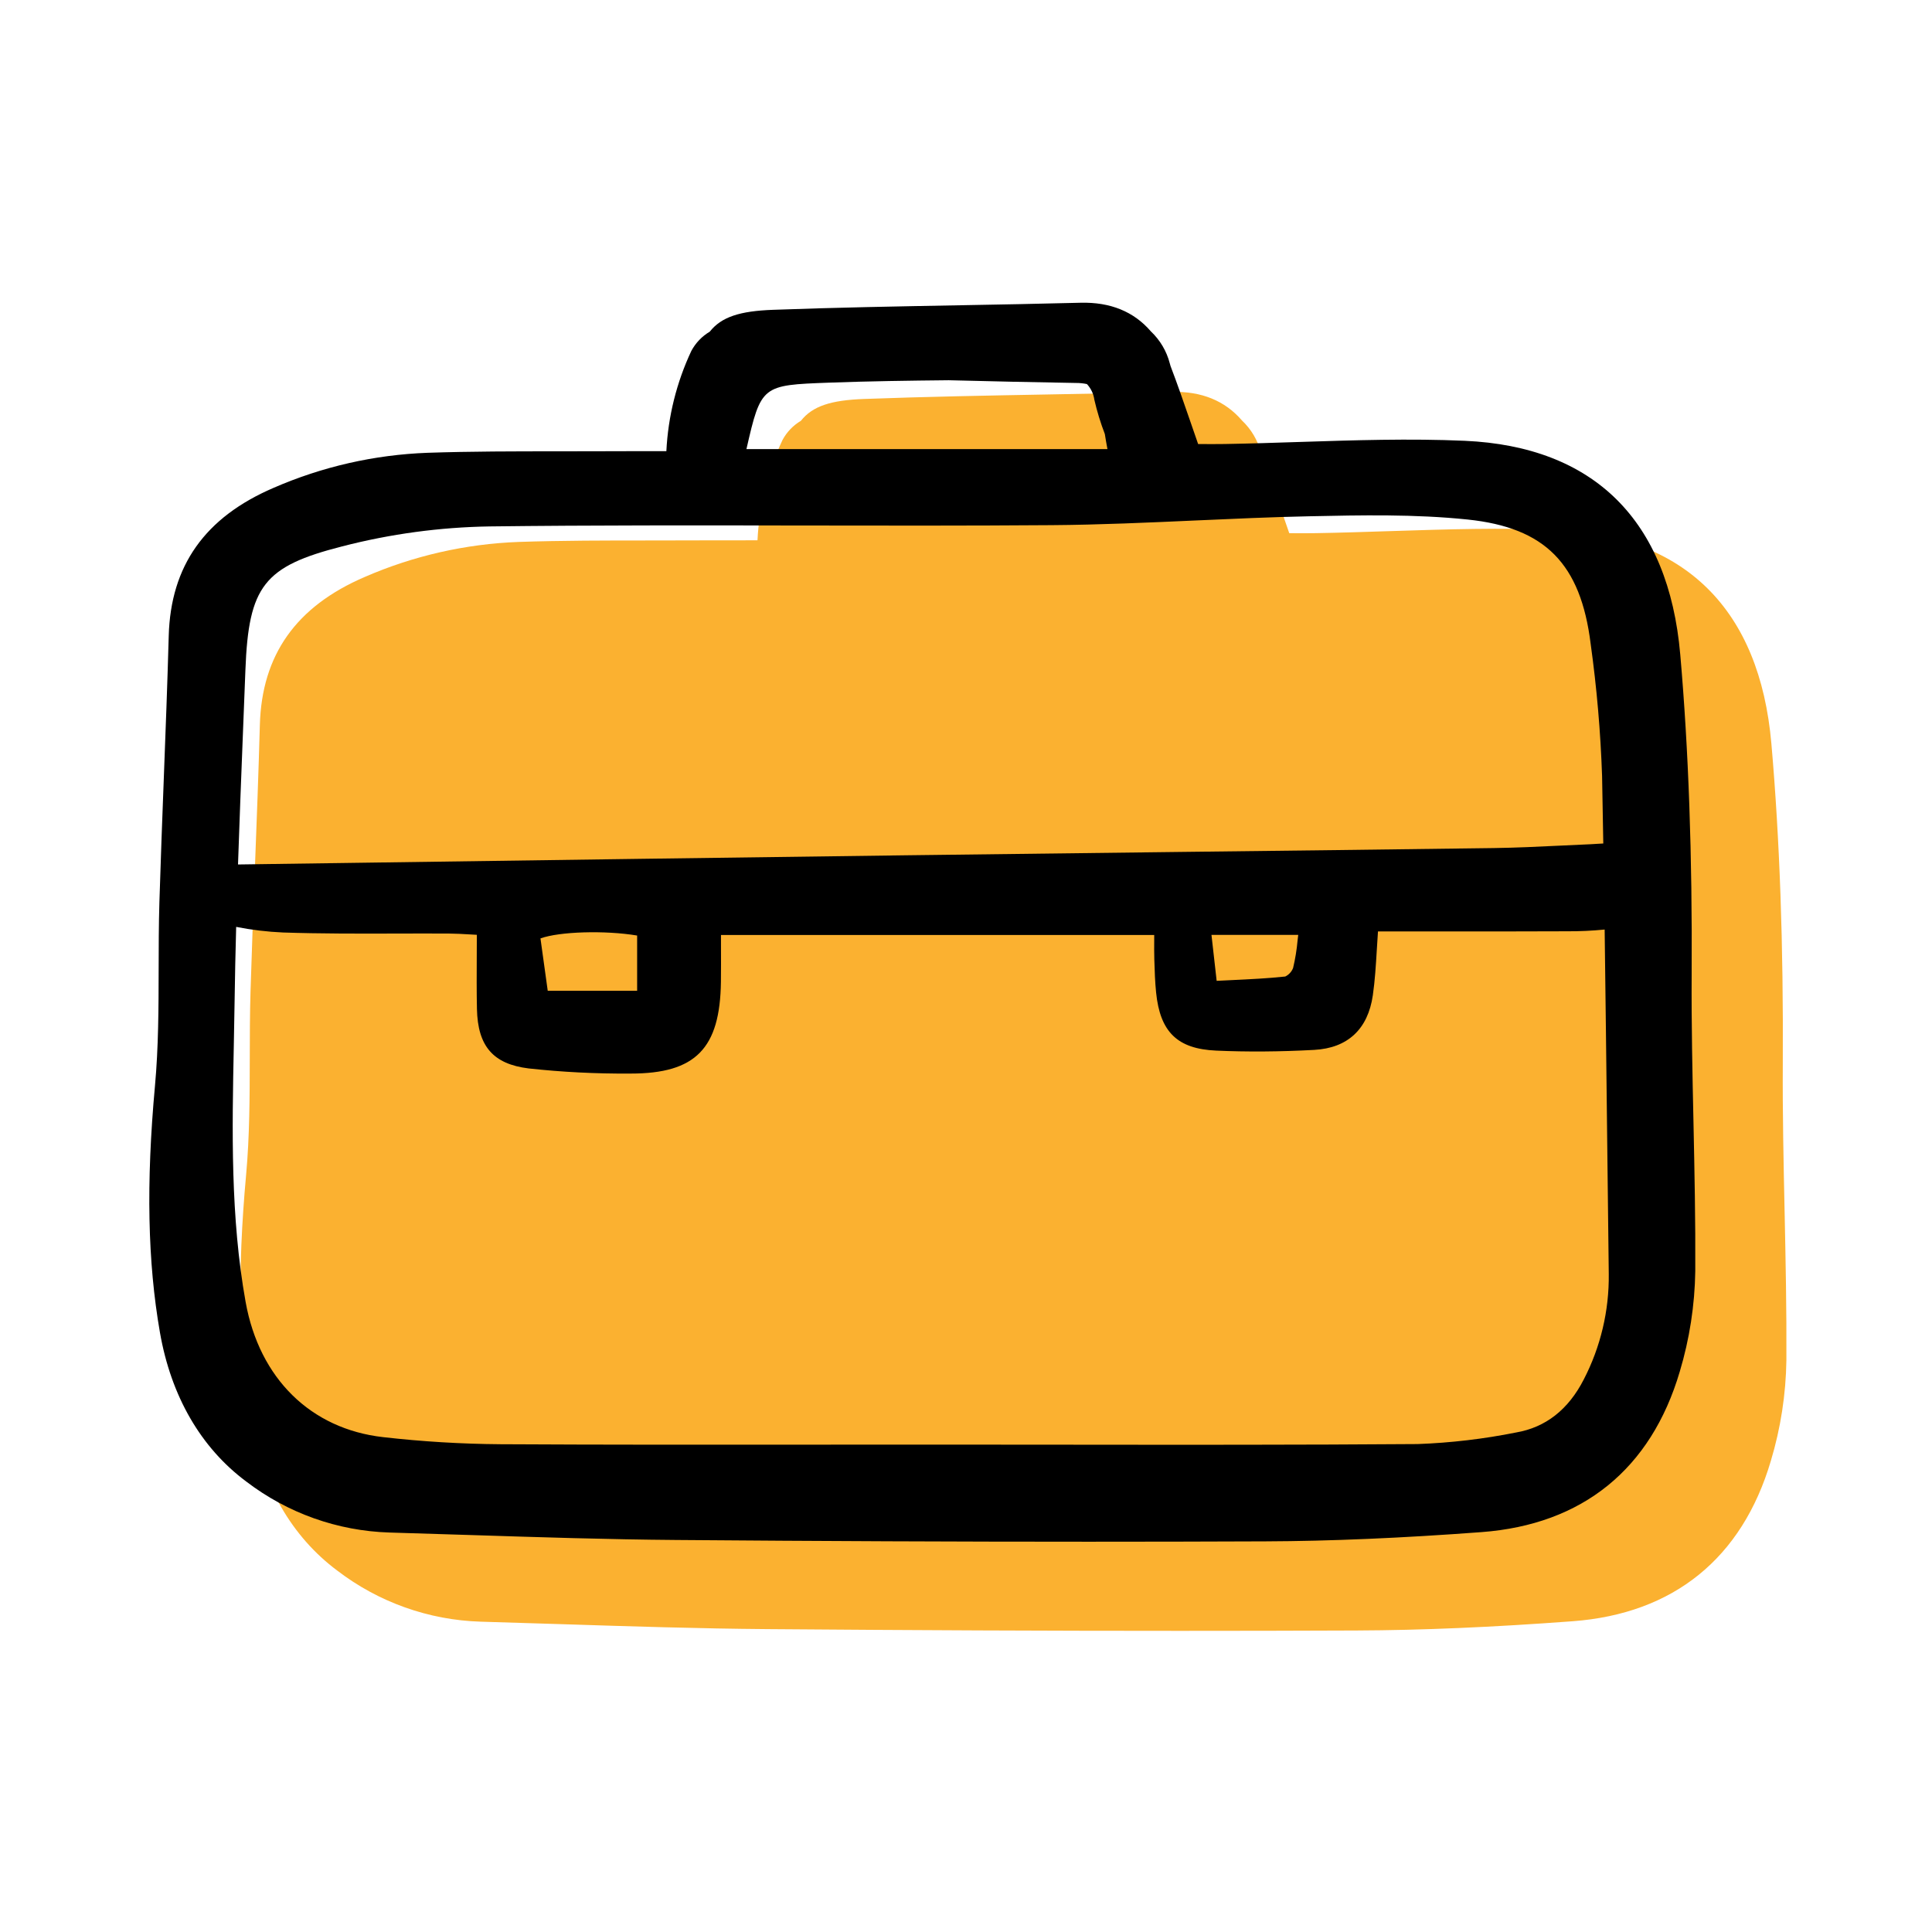
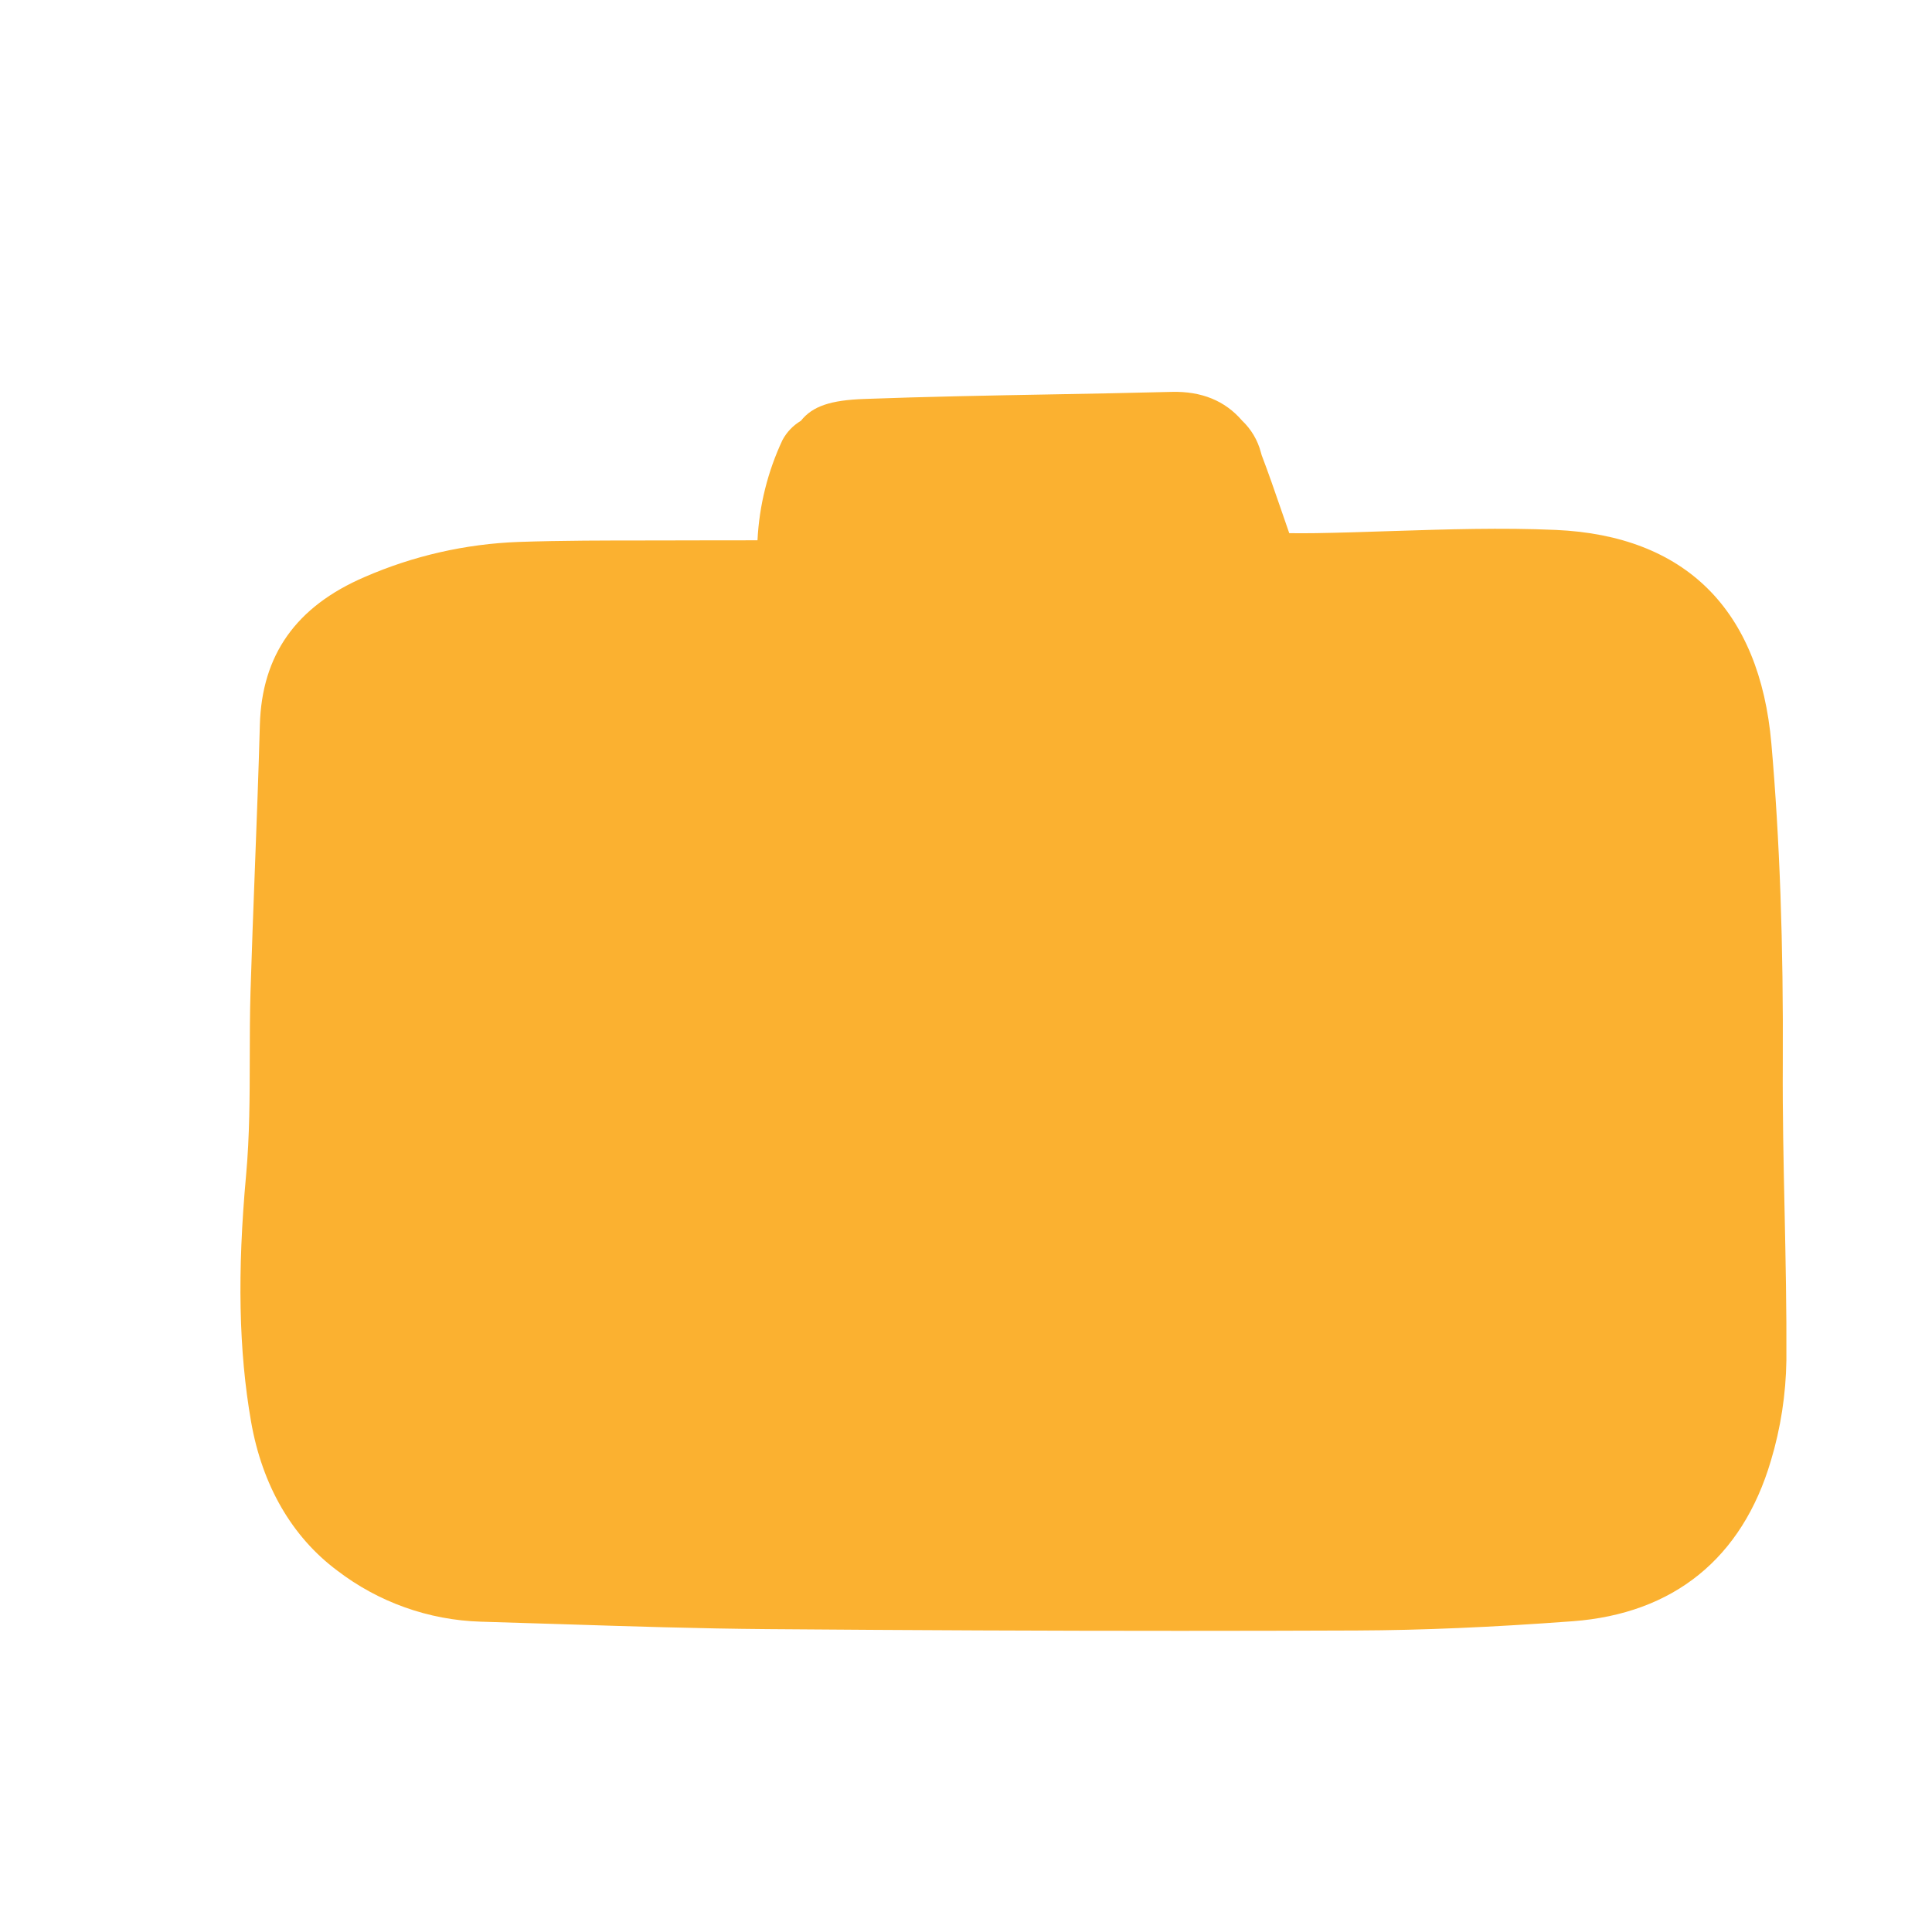
<svg xmlns="http://www.w3.org/2000/svg" width="200" height="200" viewBox="0 0 200 200" fill="none">
  <g clip-path="url(#clip0_8275_261)">
    <path d="M183.372 76.971C184.237 86.883 184.623 97.731 184.554 110.133C184.523 115.231 184.634 120.415 184.742 125.432L184.744 125.497C184.848 130.517 184.956 135.707 184.927 140.814C184.875 144.34 184.335 147.844 183.32 151.221C180.342 161.312 173.243 167.054 162.797 167.831C154.514 168.448 147.198 168.761 140.427 168.788C134.436 168.813 128.338 168.825 122.134 168.825C108.594 168.825 94.491 168.765 79.452 168.646C72.354 168.59 65.144 168.359 58.17 168.134C55.364 168.041 52.557 167.954 49.75 167.875C44.377 167.71 39.19 165.862 34.919 162.592C30.227 159.099 27.14 153.763 25.989 147.16C24.716 139.852 24.553 131.739 25.477 121.628C25.841 117.632 25.849 113.523 25.856 109.55L25.856 109.499C25.86 107.254 25.865 104.934 25.933 102.652C26.062 98.42 26.226 94.121 26.384 89.96L26.389 89.835L26.391 89.774C26.575 84.947 26.765 79.957 26.9 75.049C27.101 67.796 30.648 62.785 37.742 59.734C42.784 57.536 48.193 56.304 53.687 56.101C58.196 55.949 62.782 55.949 67.216 55.949H67.221L67.524 55.949C69.246 55.948 70.968 55.948 72.689 55.938C74.211 55.929 75.732 55.933 77.379 55.933H78.415C78.594 52.337 79.472 48.811 81.002 45.553C81.444 44.728 82.102 44.04 82.906 43.563C84.127 42.029 86.014 41.427 89.461 41.3C95.867 41.064 102.382 40.945 108.683 40.831L108.723 40.83C112.843 40.755 117.104 40.677 121.292 40.568C124.378 40.489 126.809 41.483 128.569 43.529C129.52 44.426 130.2 45.575 130.53 46.842C130.556 46.933 130.581 47.026 130.607 47.117C131.305 48.949 131.946 50.797 132.618 52.751L132.696 52.978C132.946 53.703 133.2 54.441 133.464 55.197H133.849L133.866 55.197C134.578 55.201 135.402 55.205 136.231 55.191C138.774 55.149 141.361 55.064 143.866 54.982L143.991 54.978L144.216 54.971C149.743 54.794 155.451 54.611 161.059 54.858C174.445 55.451 182.161 63.095 183.372 76.971Z" fill="#FBB130" />
  </g>
  <g clip-path="url(#clip1_8275_261)">
-     <path d="M175.12 100.906C175.19 88.503 174.803 77.656 173.938 67.744C172.728 53.868 165.012 46.223 151.626 45.631C145.941 45.38 140.154 45.571 134.558 45.751C132.014 45.834 129.383 45.92 126.798 45.964C125.962 45.977 125.131 45.973 124.415 45.969H124.031C123.739 45.135 123.46 44.322 123.185 43.524C122.512 41.57 121.872 39.721 121.173 37.89C121.147 37.798 121.123 37.706 121.096 37.615C120.767 36.347 120.087 35.199 119.136 34.302C117.375 32.255 114.945 31.262 111.859 31.34C107.67 31.45 103.41 31.527 99.289 31.602C92.976 31.717 86.447 31.835 80.028 32.072C76.581 32.199 74.694 32.801 73.472 34.335C72.668 34.812 72.01 35.5 71.568 36.325C70.039 39.583 69.16 43.11 68.982 46.706H67.945C66.299 46.706 64.778 46.701 63.256 46.711C61.434 46.721 59.611 46.721 57.788 46.721C53.352 46.721 48.765 46.721 44.254 46.873C38.759 47.076 33.351 48.308 28.309 50.507C21.214 53.557 17.668 58.569 17.467 65.821C17.331 70.75 17.14 75.762 16.955 80.608C16.795 84.808 16.63 89.151 16.5 93.425C16.431 95.724 16.427 98.062 16.423 100.323C16.416 104.296 16.408 108.405 16.043 112.4C15.12 122.511 15.283 130.625 16.556 137.933C17.707 144.535 20.794 149.871 25.486 153.364C29.757 156.635 34.944 158.482 40.316 158.647C43.123 158.727 45.93 158.814 48.737 158.907C55.711 159.131 62.921 159.363 70.019 159.418C85.058 159.538 99.161 159.598 112.701 159.598C118.905 159.598 125.003 159.585 130.994 159.561C137.764 159.534 145.081 159.221 153.364 158.604C163.81 157.826 170.908 152.084 173.887 141.993C174.901 138.616 175.442 135.113 175.494 131.586C175.523 126.457 175.414 121.245 175.309 116.205C175.2 111.188 175.089 106.004 175.12 100.906ZM166.367 117.231C166.422 122.113 166.479 126.995 166.539 131.878C166.585 135.678 165.696 139.432 163.949 142.806C162.358 145.916 160.01 147.762 156.951 148.289C153.588 148.963 150.177 149.364 146.751 149.489C134.626 149.579 122.297 149.566 110.372 149.554C106.063 149.549 101.756 149.546 97.449 149.545C93.046 149.545 88.644 149.546 84.244 149.55C73.613 149.558 62.623 149.567 51.814 149.507C47.754 149.477 43.698 149.232 39.663 148.772C32.17 147.927 26.848 142.697 25.427 134.782C23.847 125.989 24.028 116.969 24.203 108.249C24.233 106.727 24.262 105.206 24.285 103.685C24.321 101.116 24.376 98.537 24.448 95.951C26.052 96.267 27.676 96.461 29.308 96.532C33.206 96.662 37.168 96.651 41 96.641C42.825 96.637 44.65 96.631 46.474 96.641C47.182 96.645 47.881 96.686 48.691 96.733C48.909 96.746 49.131 96.758 49.362 96.771C49.362 97.503 49.357 98.214 49.354 98.912C49.345 100.826 49.336 102.633 49.373 104.444C49.454 108.31 51.054 110.153 54.724 110.604C58.193 110.982 61.68 111.159 65.169 111.135H65.293C72.01 111.135 74.545 108.546 74.629 101.625C74.644 100.405 74.64 99.183 74.636 97.937V96.787H119.484C119.484 96.933 119.484 97.077 119.484 97.219C119.479 97.964 119.475 98.654 119.495 99.341C119.532 100.601 119.569 101.652 119.679 102.741C120.091 106.837 121.887 108.58 125.887 108.758C129.077 108.901 132.495 108.878 136.043 108.685C139.51 108.498 141.61 106.544 142.115 103.031C142.334 101.509 142.429 99.952 142.528 98.306C142.565 97.699 142.603 97.073 142.648 96.419L147.647 96.422C152.576 96.425 157.398 96.429 162.219 96.406C163.519 96.413 164.819 96.353 166.113 96.226C166.208 103.285 166.288 110.325 166.367 117.231ZM85.785 39.613C89.912 39.46 94.099 39.403 98.207 39.362C102.554 39.469 107.02 39.575 111.425 39.645C111.793 39.644 112.159 39.682 112.518 39.759C112.936 40.207 113.205 40.774 113.287 41.382C113.565 42.589 113.928 43.775 114.372 44.931C114.454 45.451 114.544 45.972 114.643 46.492H77.271C78.781 39.873 78.881 39.869 85.788 39.613L85.785 39.613ZM134.392 96.78C134.369 96.973 134.347 97.165 134.325 97.355C134.239 98.314 134.084 99.264 133.862 100.2C133.714 100.589 133.422 100.908 133.048 101.089C131.244 101.283 129.425 101.369 127.5 101.461C126.99 101.485 126.473 101.509 125.948 101.536L125.411 96.78H134.392ZM65.956 96.847V102.563H56.701L55.949 97.144C57.895 96.434 62.613 96.289 65.959 96.847H65.956ZM165.288 87.357C165.088 87.371 164.888 87.385 164.687 87.393C163.639 87.436 162.592 87.487 161.545 87.538C159.271 87.648 156.92 87.761 154.611 87.792C143.878 87.934 133.146 88.067 122.413 88.189C112.833 88.302 103.253 88.42 93.674 88.54C75.307 88.78 56.94 89.031 38.574 89.295L24.639 89.49C24.789 85.034 24.963 80.596 25.135 76.232C25.226 73.944 25.316 71.656 25.404 69.369C25.734 60.659 27.325 58.624 35.422 56.561C40.408 55.271 45.53 54.578 50.679 54.495C61.367 54.365 72.237 54.383 82.751 54.4C91.313 54.414 100.168 54.429 108.877 54.363C113.831 54.327 118.856 54.1 123.717 53.881C127.584 53.707 131.581 53.527 135.51 53.445C140.899 53.33 146.472 53.213 151.935 53.782C159.945 54.615 163.634 58.345 164.665 66.654C165.296 71.191 165.69 75.758 165.847 80.335C165.892 82.657 165.933 84.985 165.972 87.318C165.743 87.326 165.514 87.343 165.291 87.357H165.288Z" fill="black" />
-   </g>
+     </g>
  <defs>
    <clipPath id="clip0_8275_261">
      <rect width="160.567" height="129.191" fill="white" transform="translate(24.433 40.227)" />
    </clipPath>
    <clipPath id="clip1_8275_261">
-       <rect width="160.567" height="129.191" fill="white" transform="translate(15 31)" />
-     </clipPath>
+       </clipPath>
  </defs>
</svg>